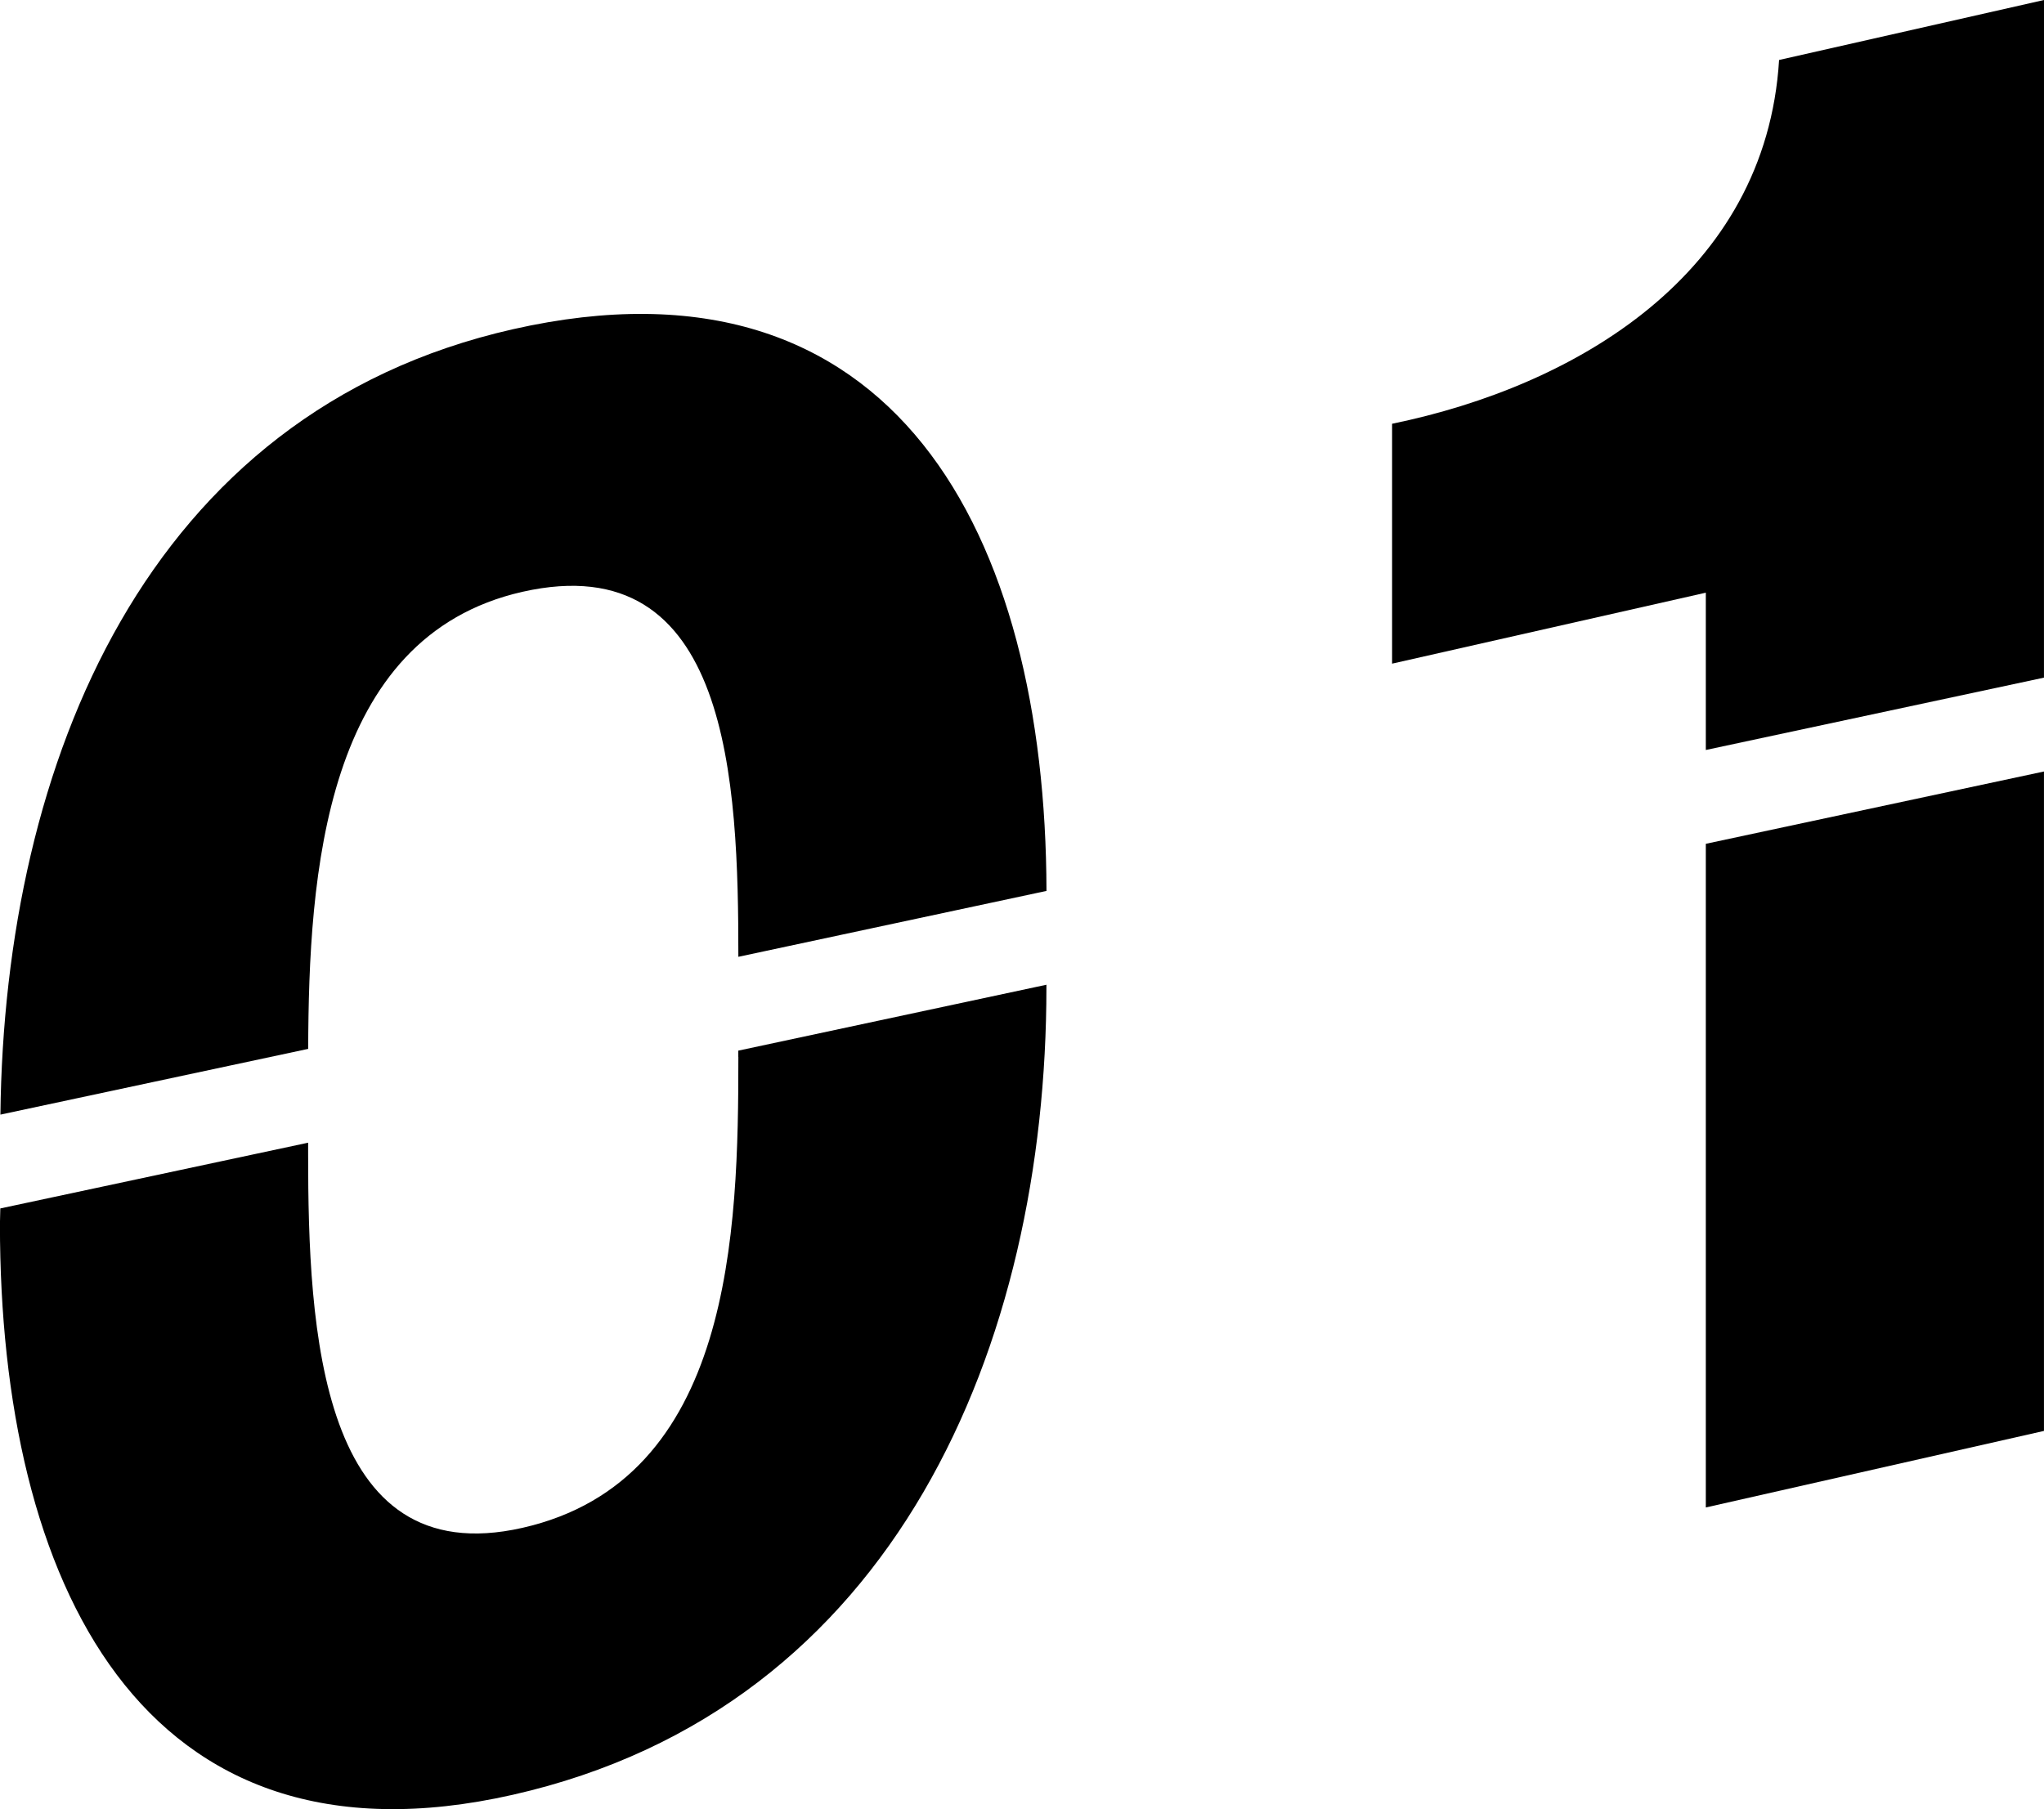
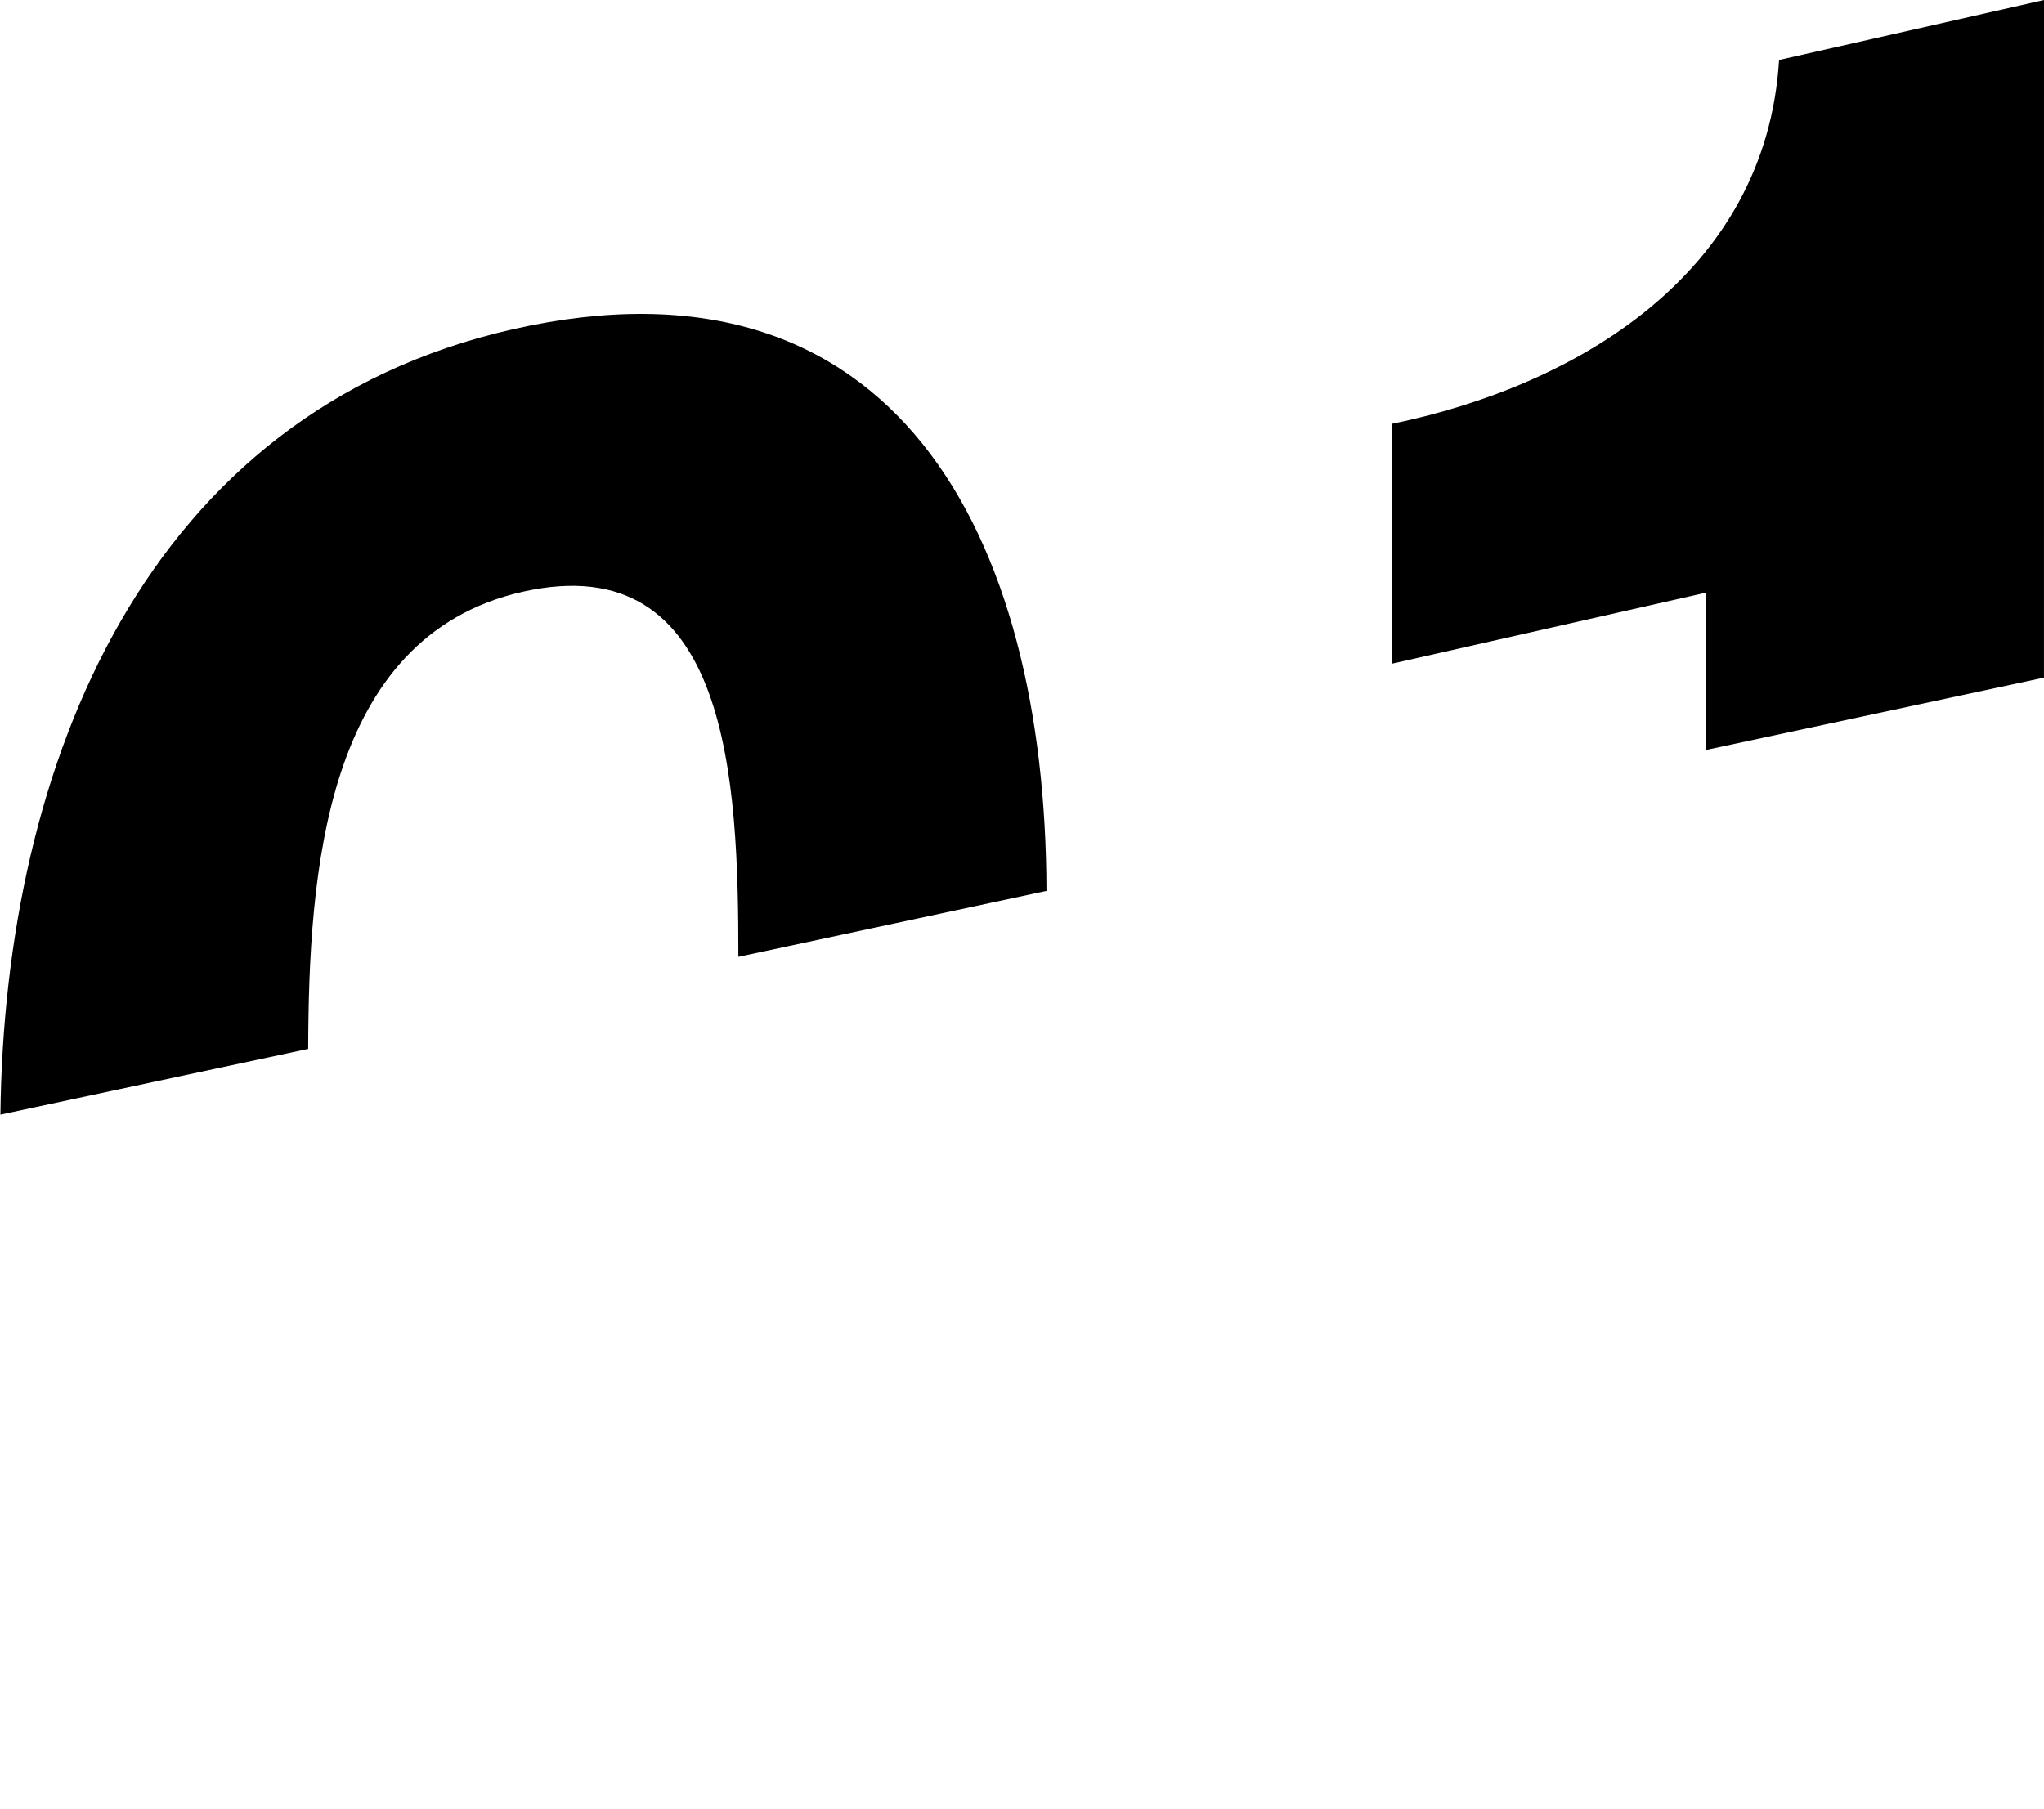
<svg xmlns="http://www.w3.org/2000/svg" width="65.282" height="57.791" viewBox="0 0 65.282 57.791">
  <g id="グループ_939" data-name="グループ 939" transform="translate(-31.899 -3412)">
-     <path id="パス_1144" data-name="パス 1144" d="M23.582 30.764c0 5.576-.18 13.522-6.9 15.043-6.482 1.467-6.841-6.356-6.841-11.933v-.371l-9.831 2.1c0 .165-.012.331-.012.5 0 11.4 4.5 20.92 16.382 18.23 12.241-2.77 17.041-14.4 17.041-25.8v-.076l-9.841 2.105v.2" transform="translate(31.899 3415)" />
    <path id="パス_1145" data-name="パス 1145" d="M16.382 10.517C4.674 13.166.142 24.372.013 35.606l9.83-2.1c.018-5.551.5-13.162 6.839-14.6 6.642-1.5 6.9 6.1 6.9 11.659l9.841-2.105C33.4 17.1 28.6 7.753 16.382 10.517" transform="translate(31.899 3412)" />
-     <path id="パス_1146" data-name="パス 1146" d="M54.481 23.955v21.2l10.8-2.445V21.645z" transform="translate(31.899 3415)" />
    <path id="パス_1147" data-name="パス 1147" d="M65.282 0l-8.461 1.916c-.42 6.836-6.48 10.413-12.36 11.621V21.2l10.02-2.267v5.025l10.8-2.311z" transform="translate(31.899 3412)" />
  </g>
</svg>